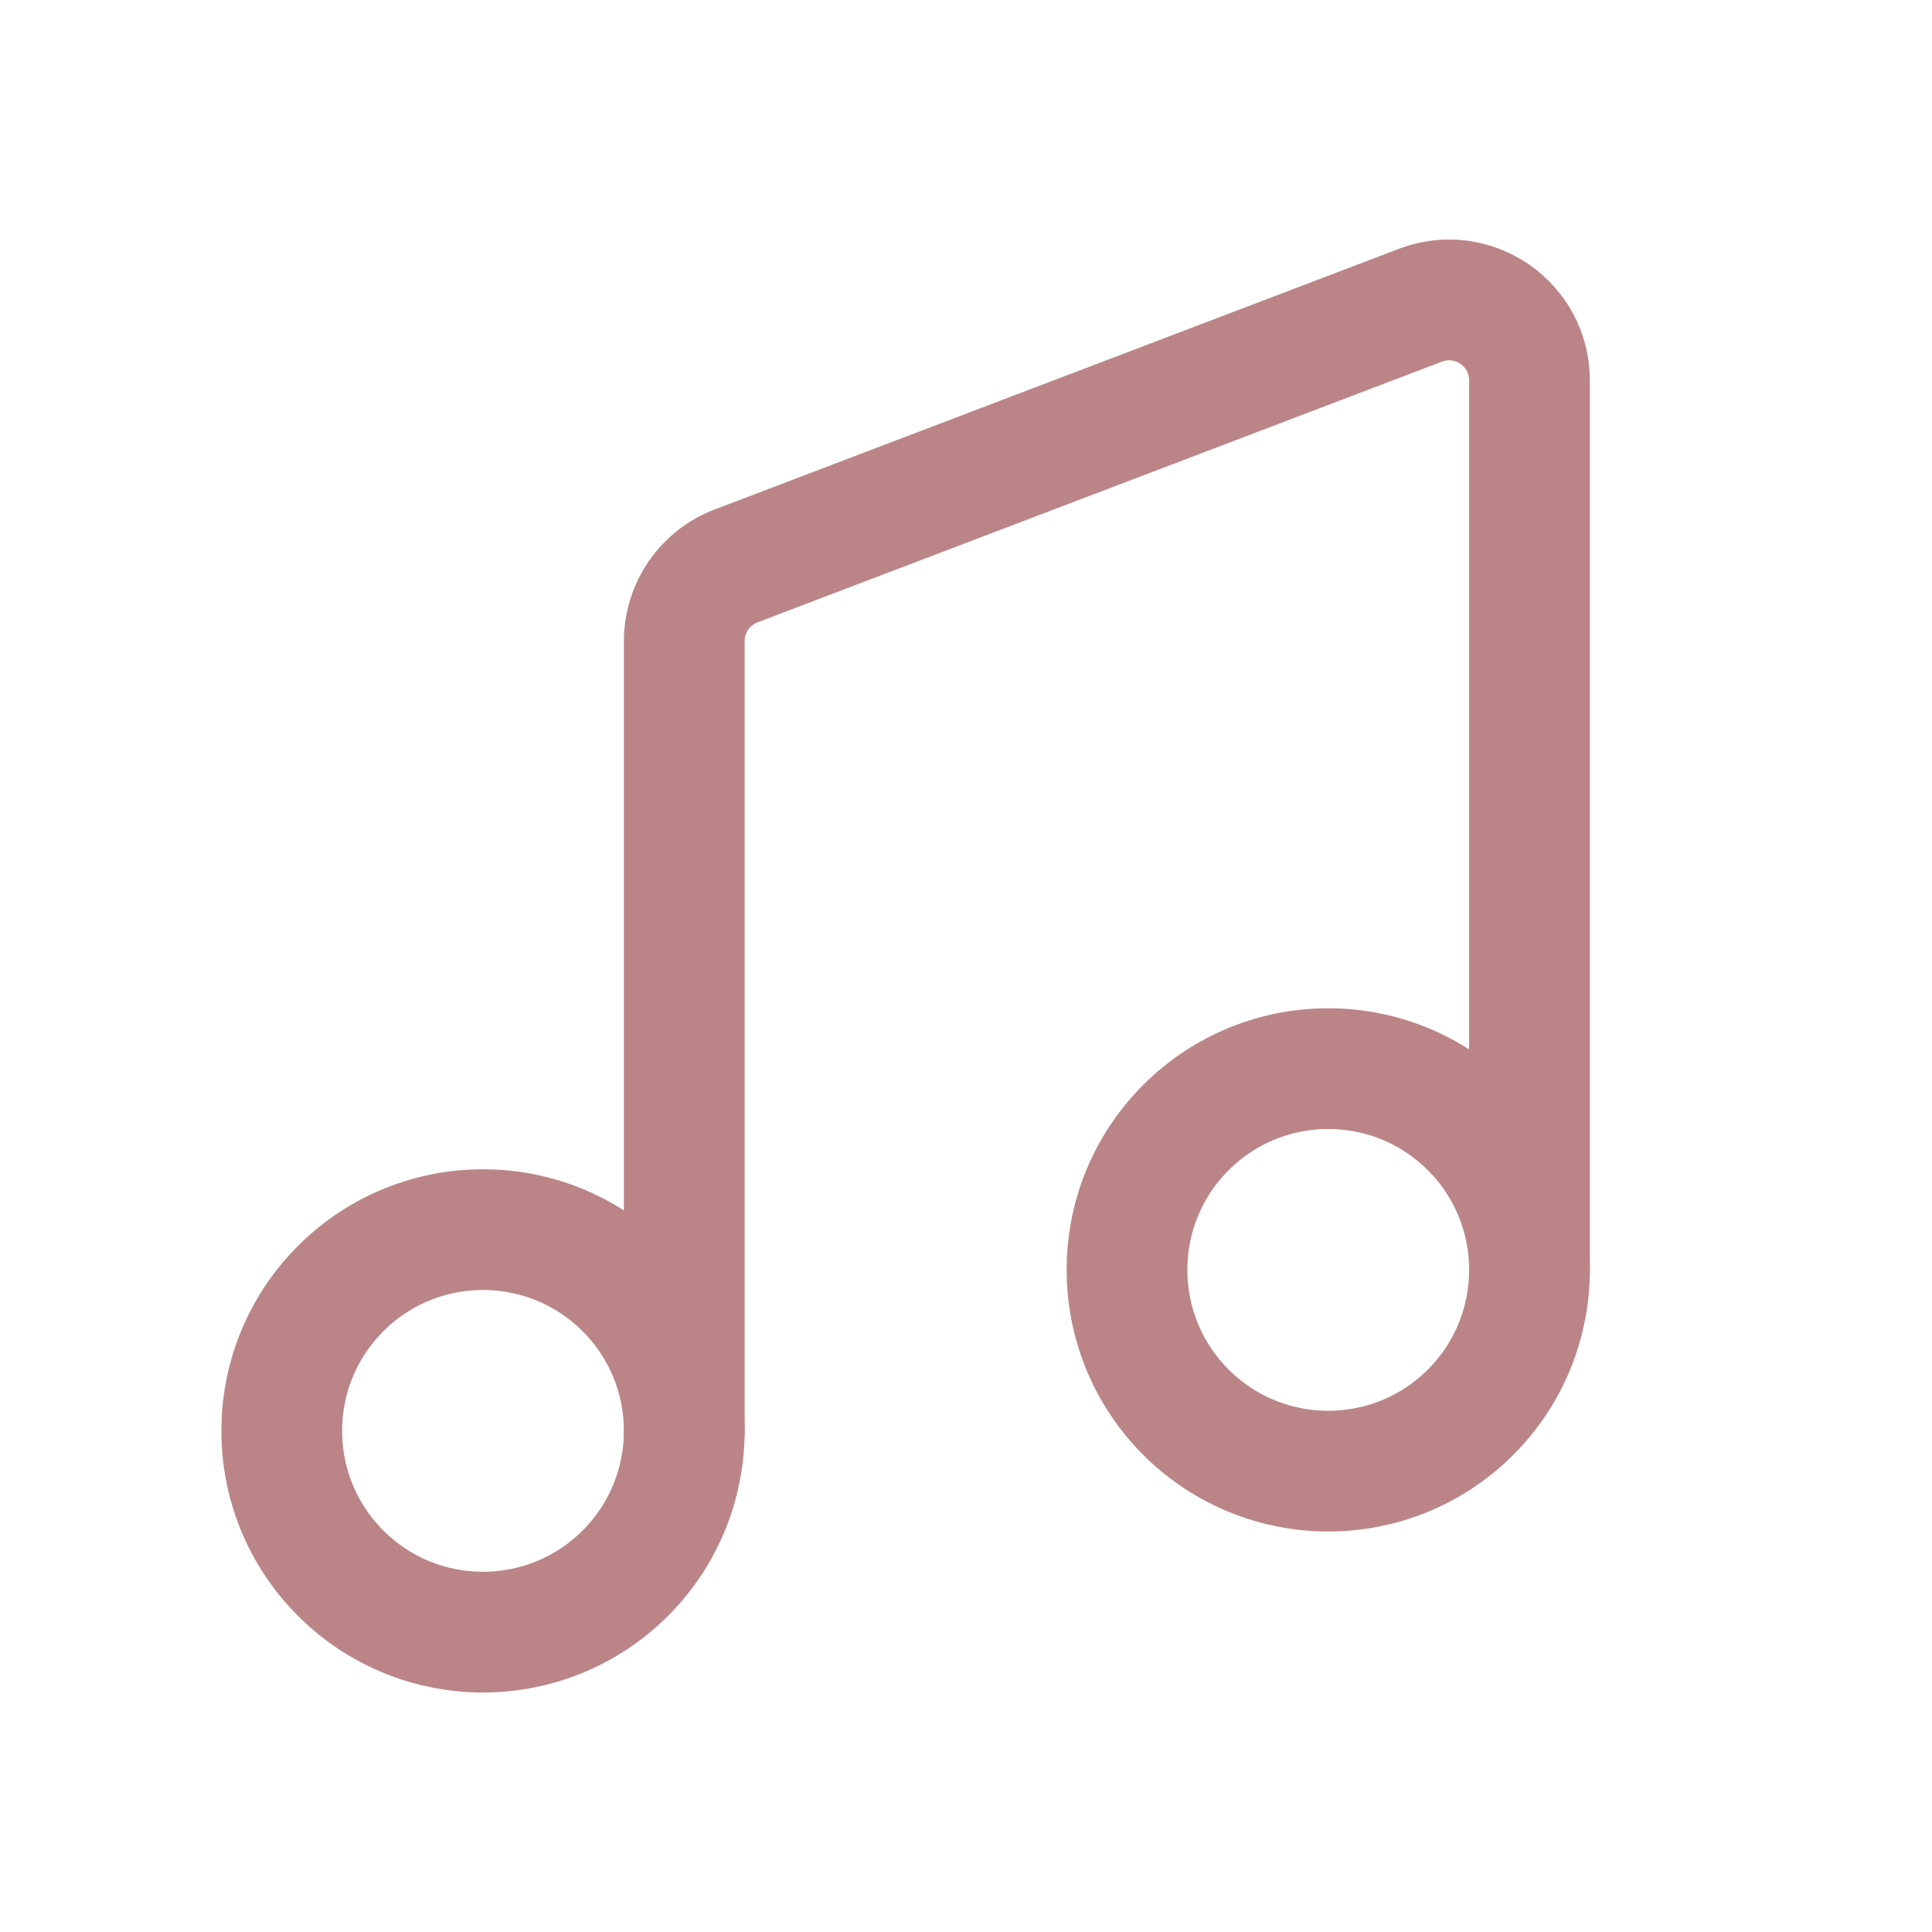
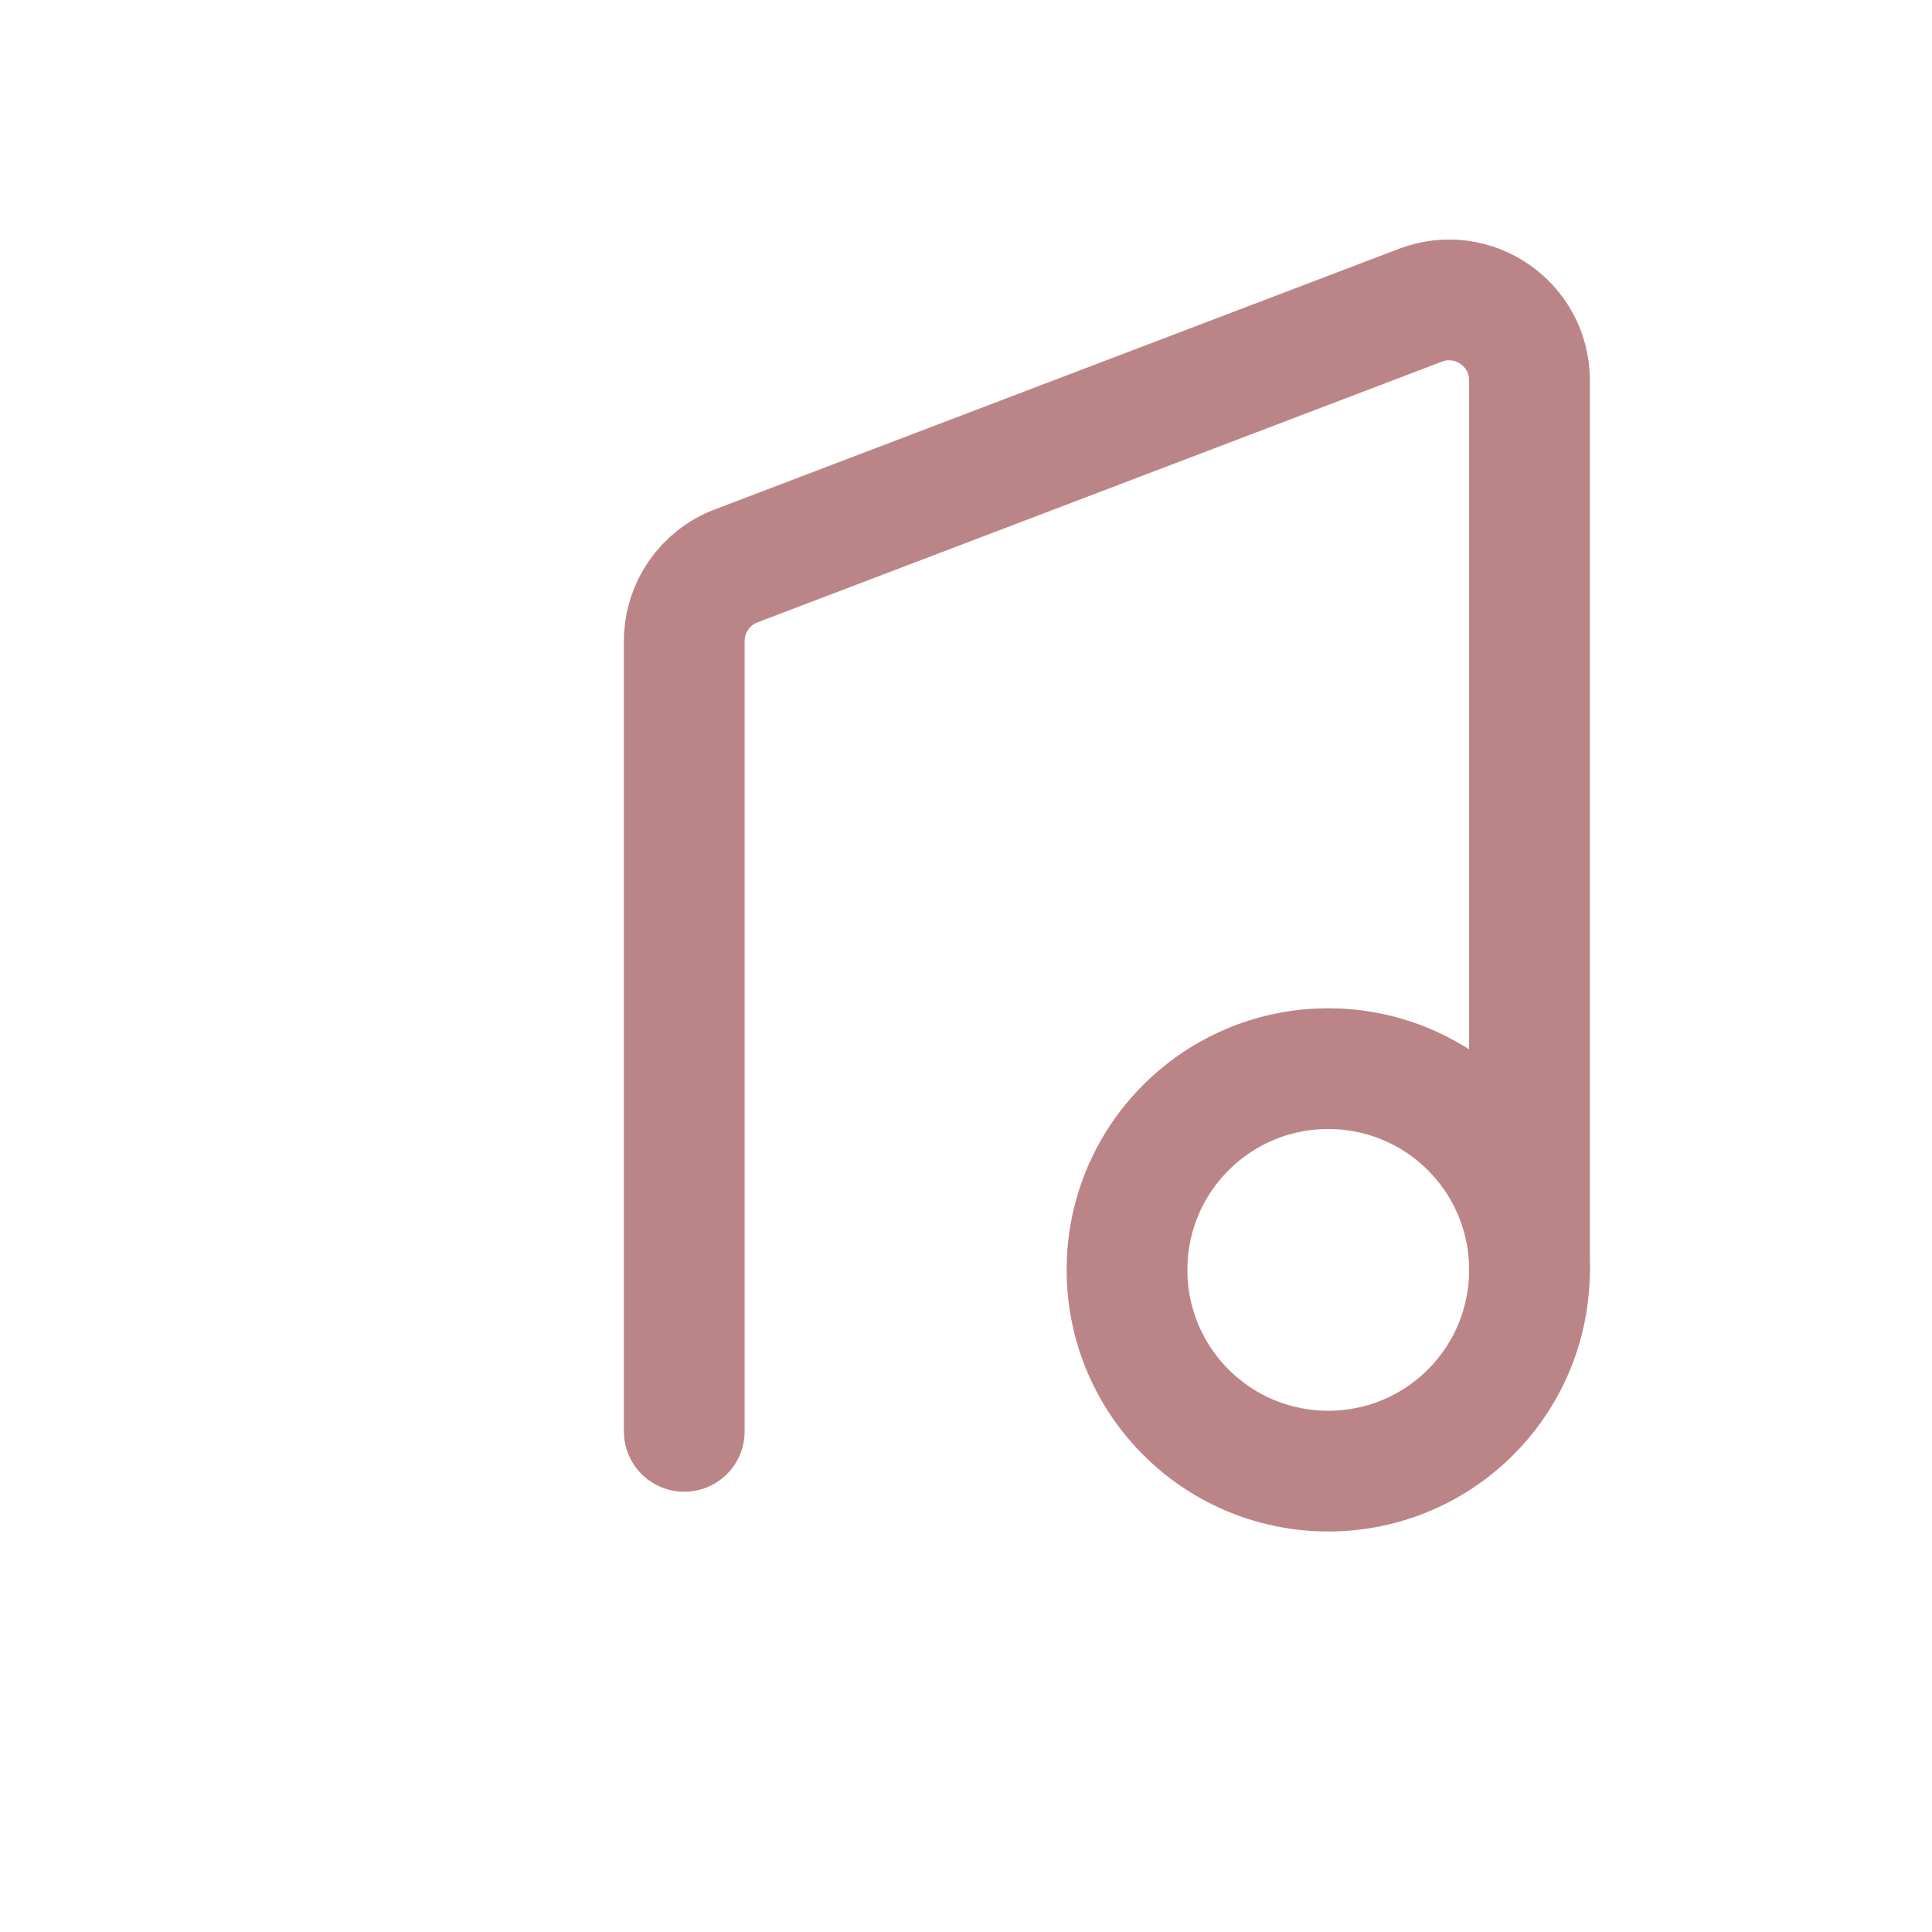
<svg xmlns="http://www.w3.org/2000/svg" width="24" height="24" viewBox="0 0 24 24" fill="none">
  <g id="music">
    <path id="vector" d="M8.5 17.781V7.964C8.5 7.549 8.756 7.177 9.144 7.03L17.644 3.792C18.299 3.542 19 4.026 19 4.726V15.775" stroke="#BB8588" stroke-width="1.5" stroke-linecap="round" stroke-linejoin="round" />
    <path id="vector_2" d="M18.268 14.007C19.244 14.983 19.244 16.566 18.268 17.543C17.291 18.519 15.709 18.519 14.732 17.543C13.756 16.566 13.756 14.983 14.732 14.007C15.709 13.031 17.291 13.031 18.268 14.007Z" stroke="#BB8588" stroke-width="1.5" stroke-linecap="round" stroke-linejoin="round" />
-     <path id="vector_3" d="M7.768 16.007C8.744 16.983 8.744 18.566 7.768 19.543C6.791 20.519 5.209 20.519 4.232 19.543C3.256 18.566 3.256 16.983 4.232 16.007C5.209 15.031 6.791 15.031 7.768 16.007Z" stroke="#BB8588" stroke-width="1.5" stroke-linecap="round" stroke-linejoin="round" />
  </g>
</svg>